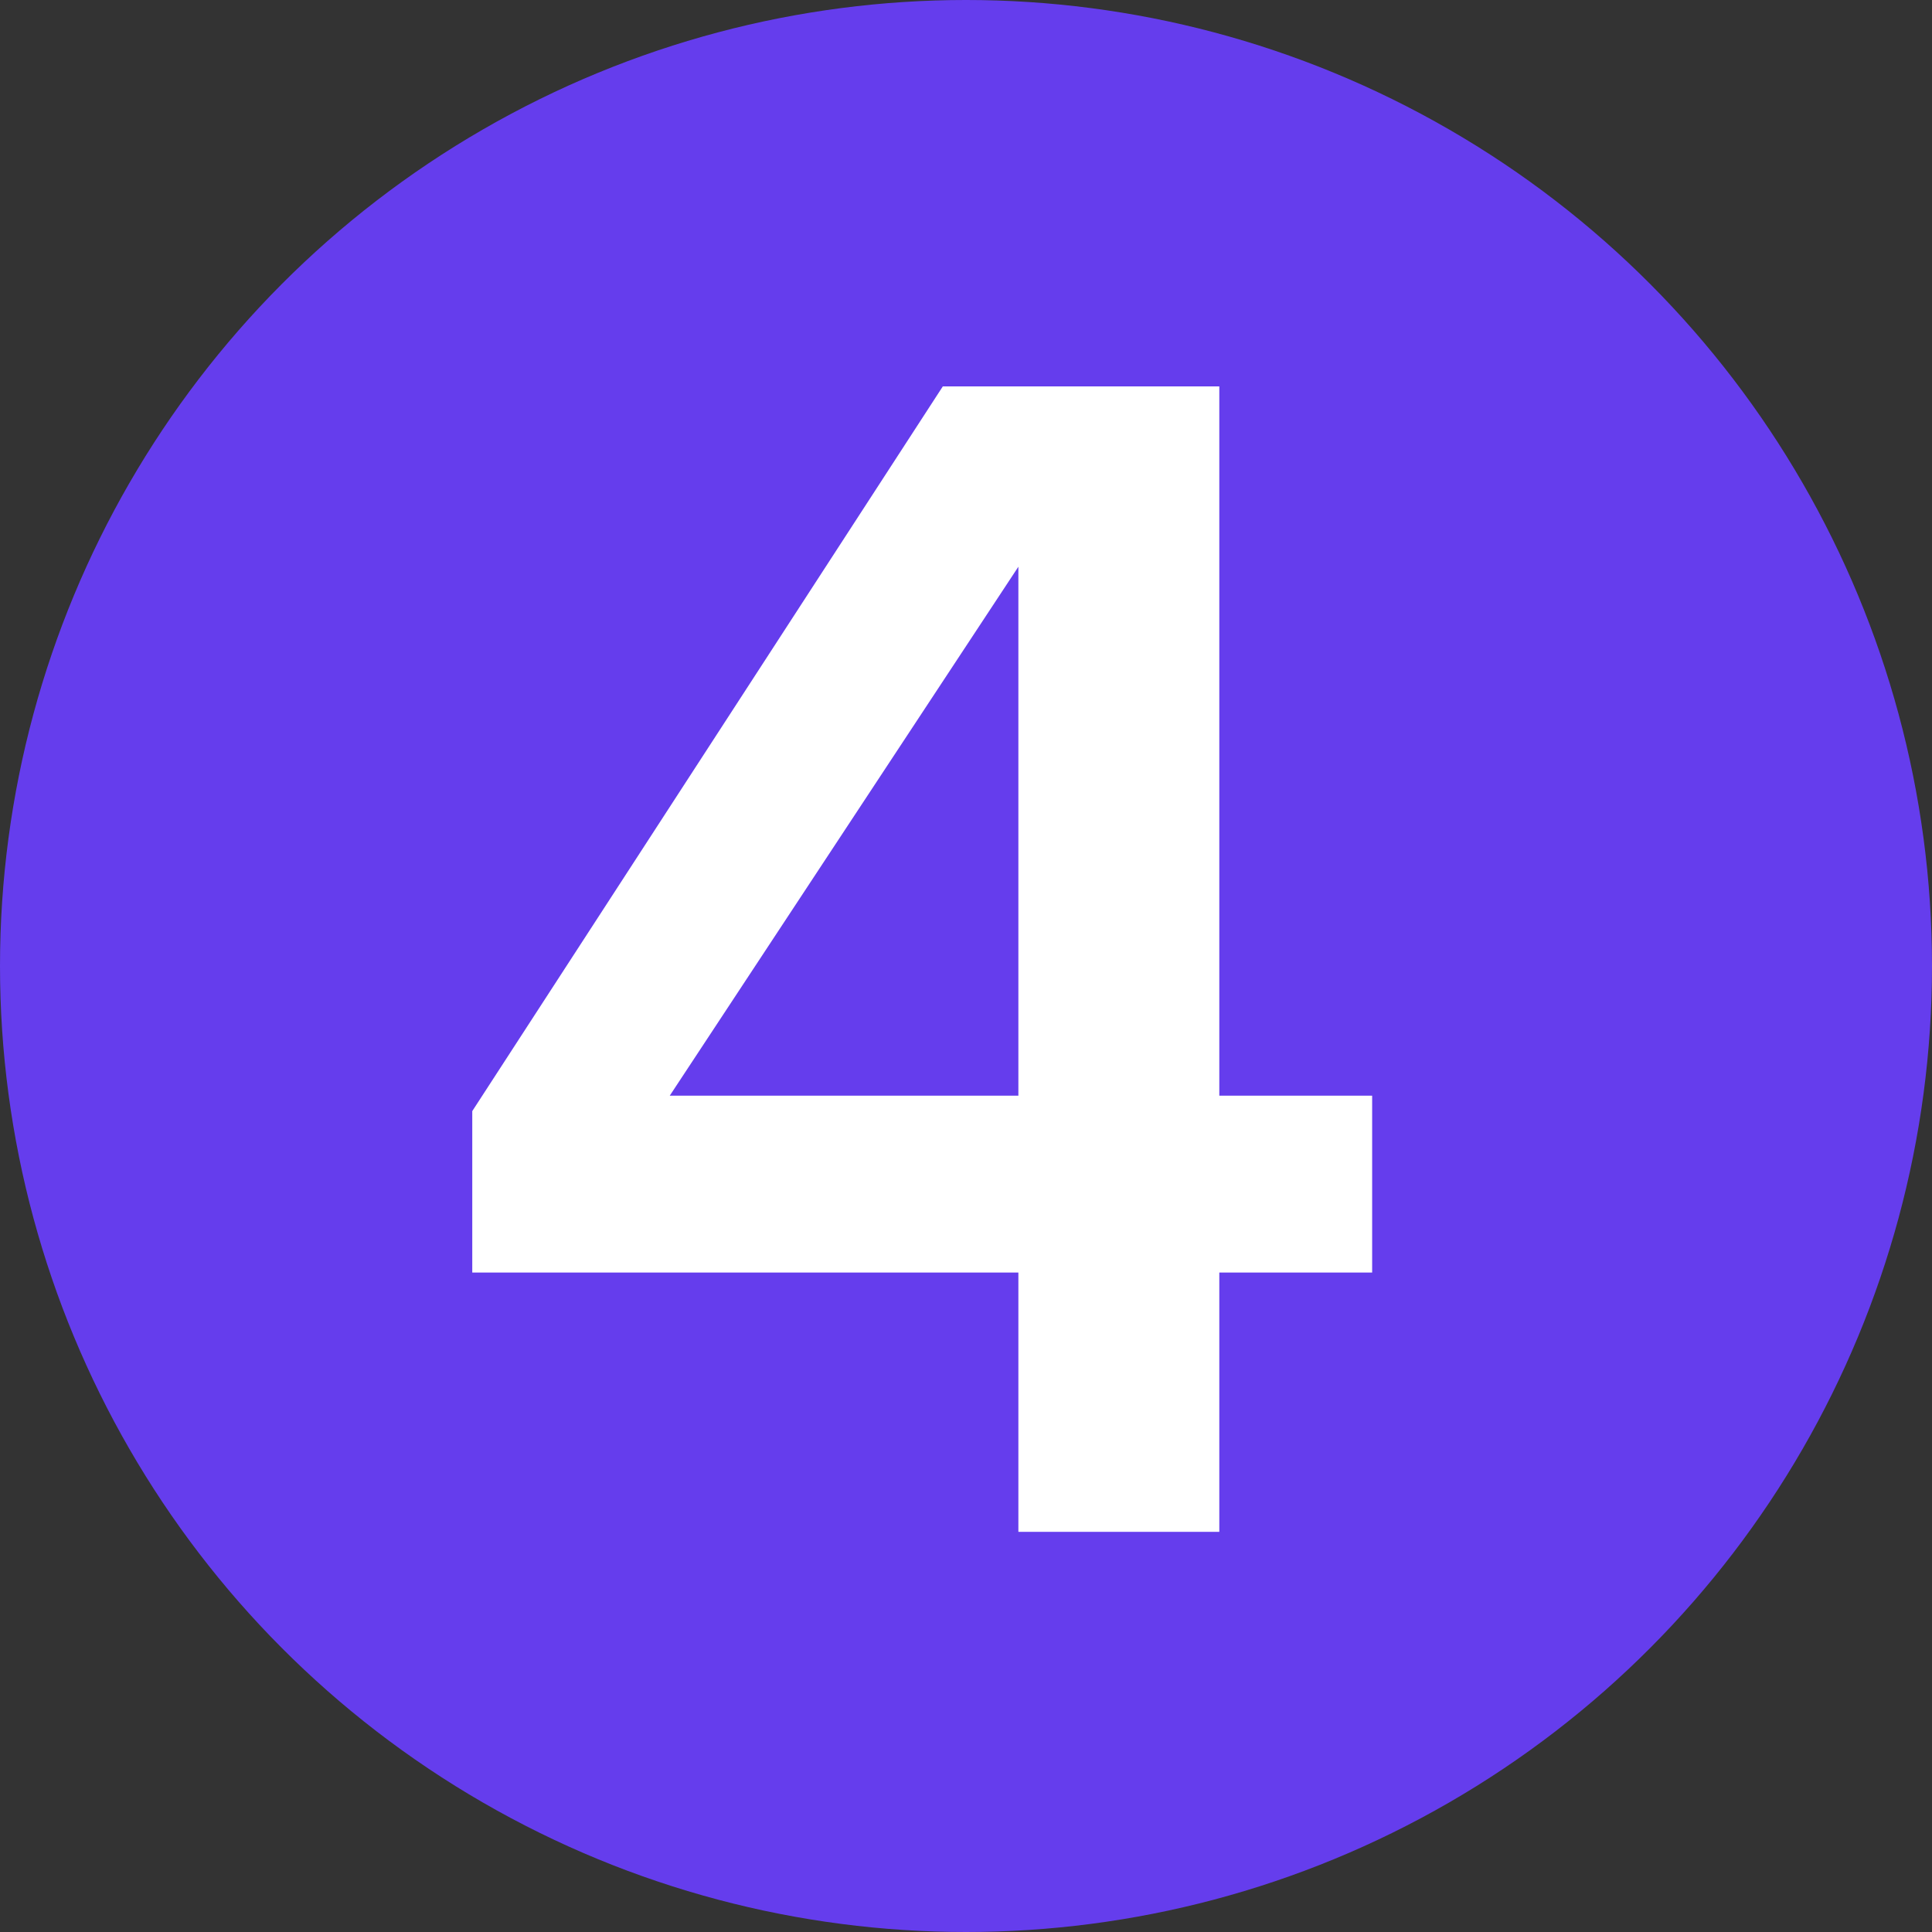
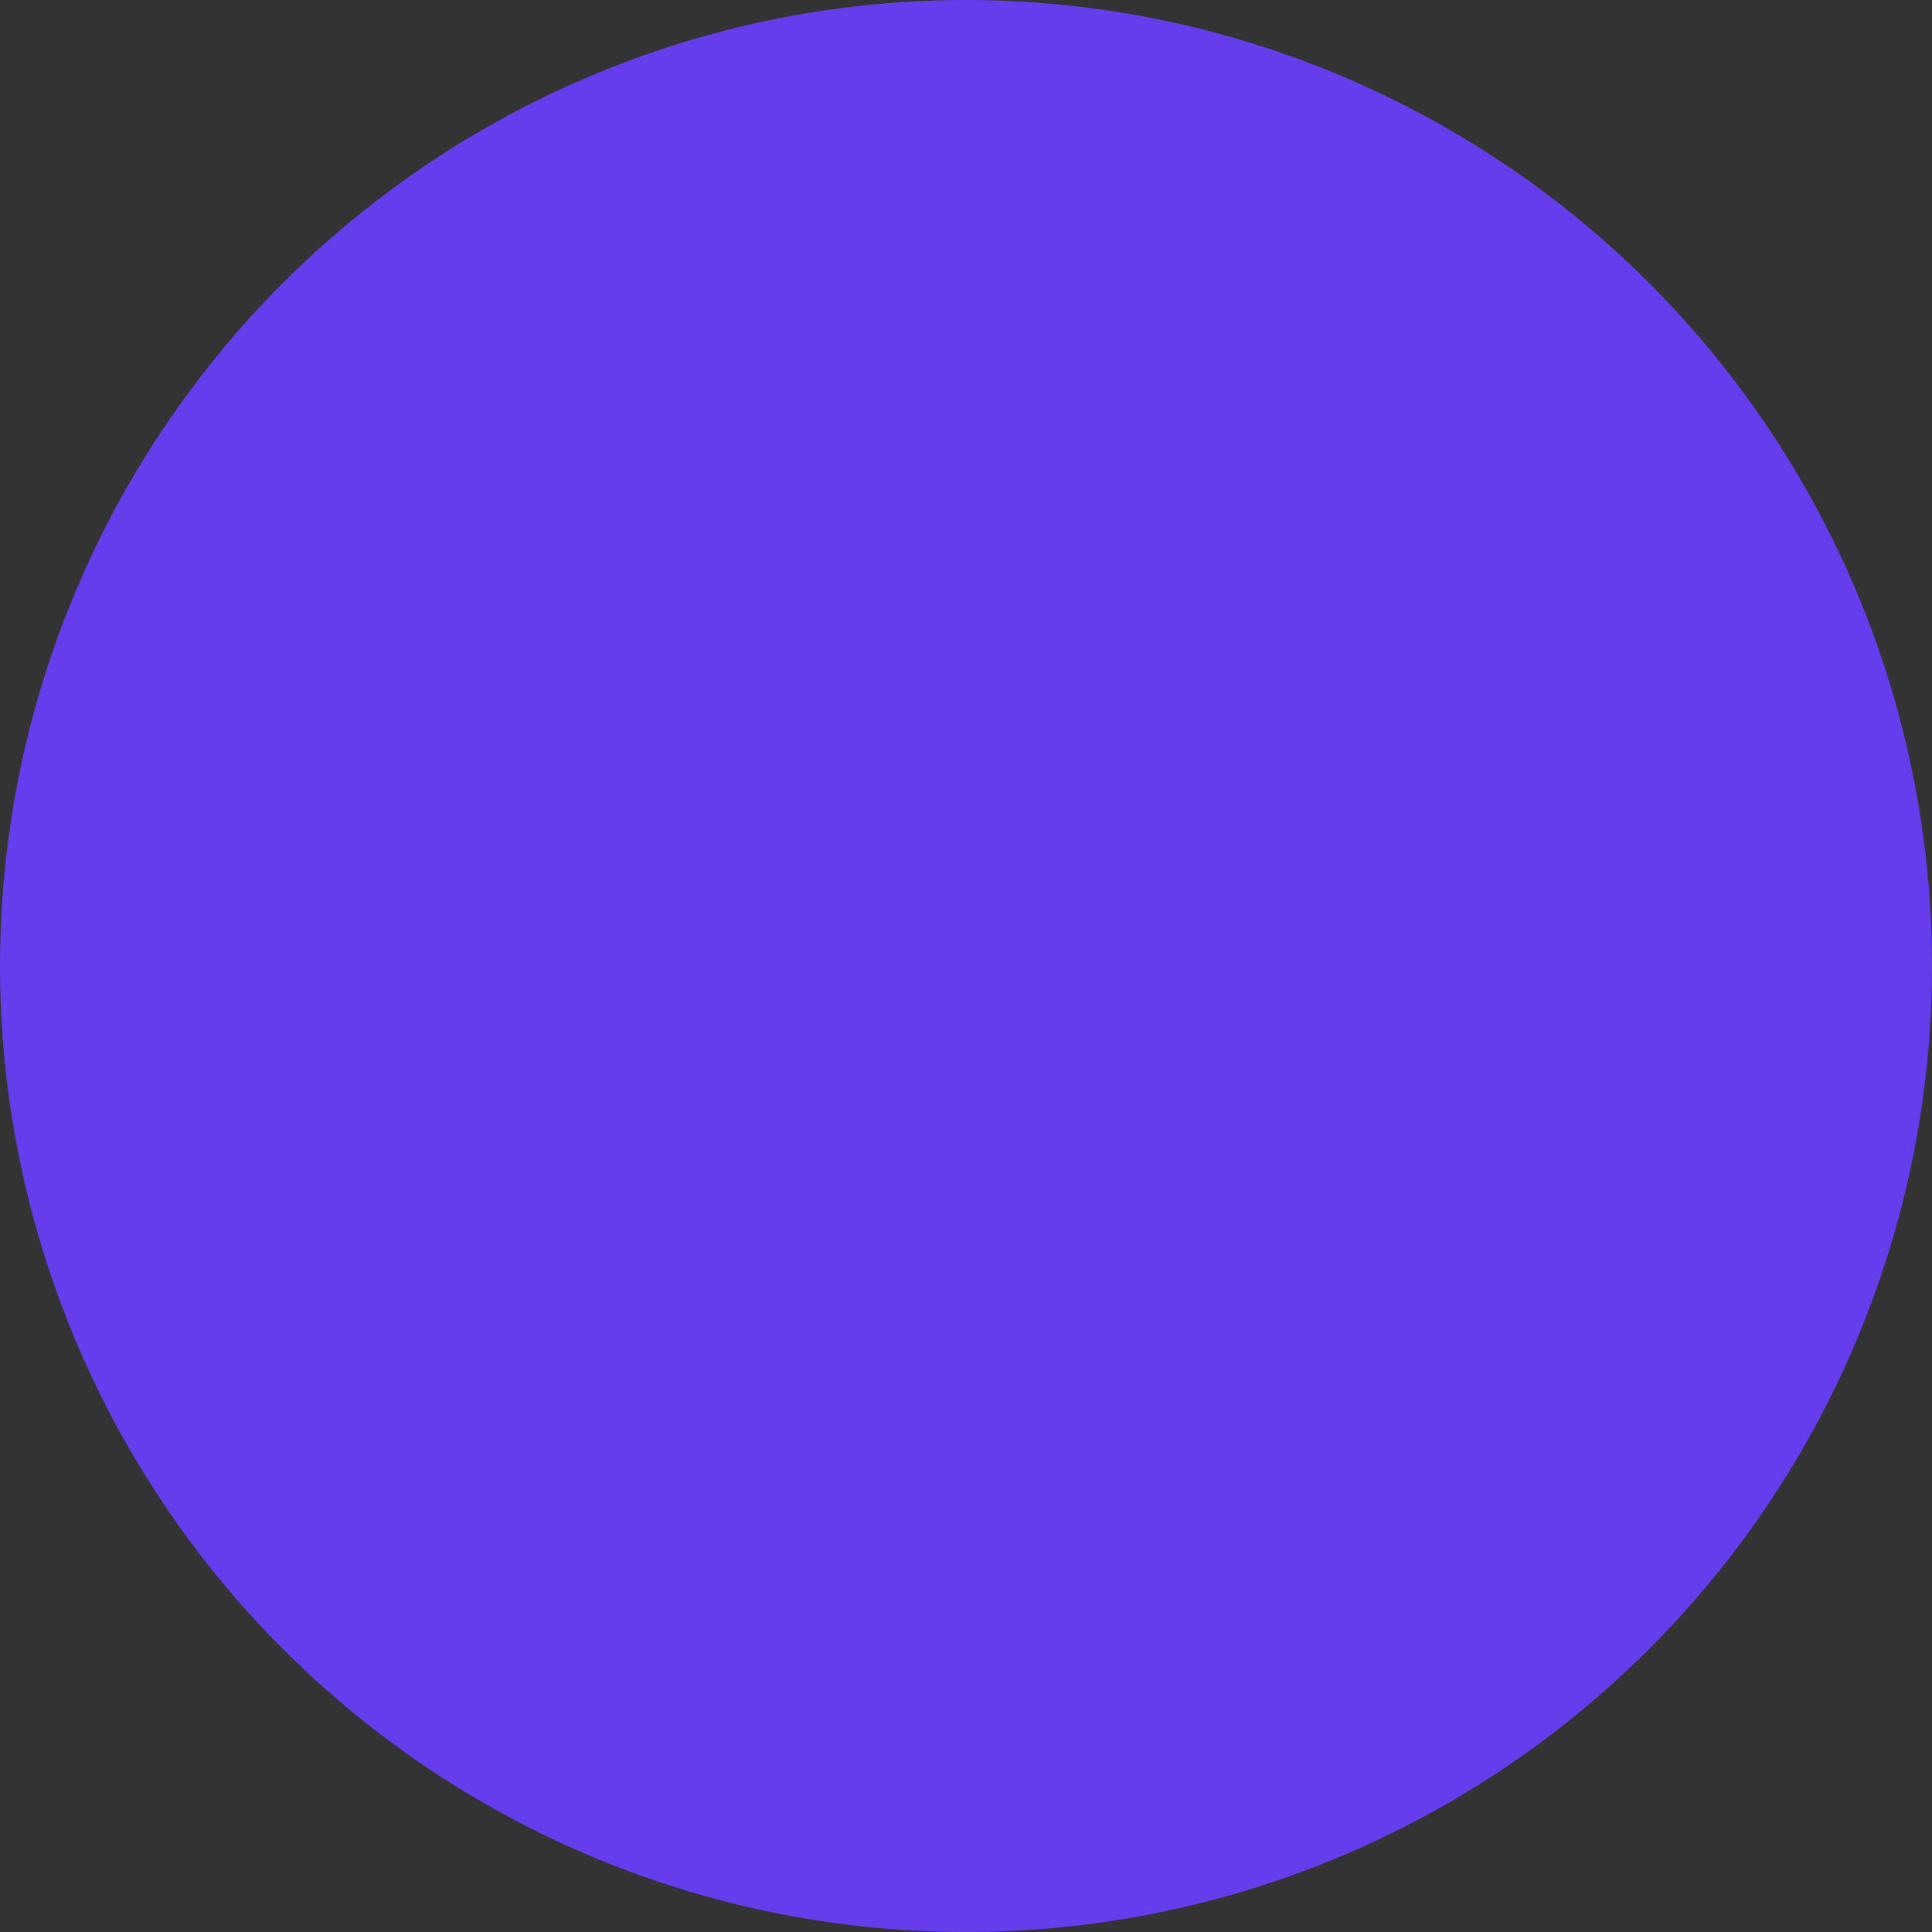
<svg xmlns="http://www.w3.org/2000/svg" width="45" height="45" viewBox="0 0 45 45" fill="none">
  <rect x="0" y="0" width="45" height="45" fill="#333333" stroke="none" />
  <circle cx="22.5" cy="22.5" r="22.5" fill="#653DED" />
-   <path d="M28.4 35.68H23.72V29.64H11V25.88L21.96 9H28.4V25.52H31.96V29.64H28.4V35.68ZM23.72 25.52V13.2L15.6 25.52H23.72Z" fill="white" />
</svg>